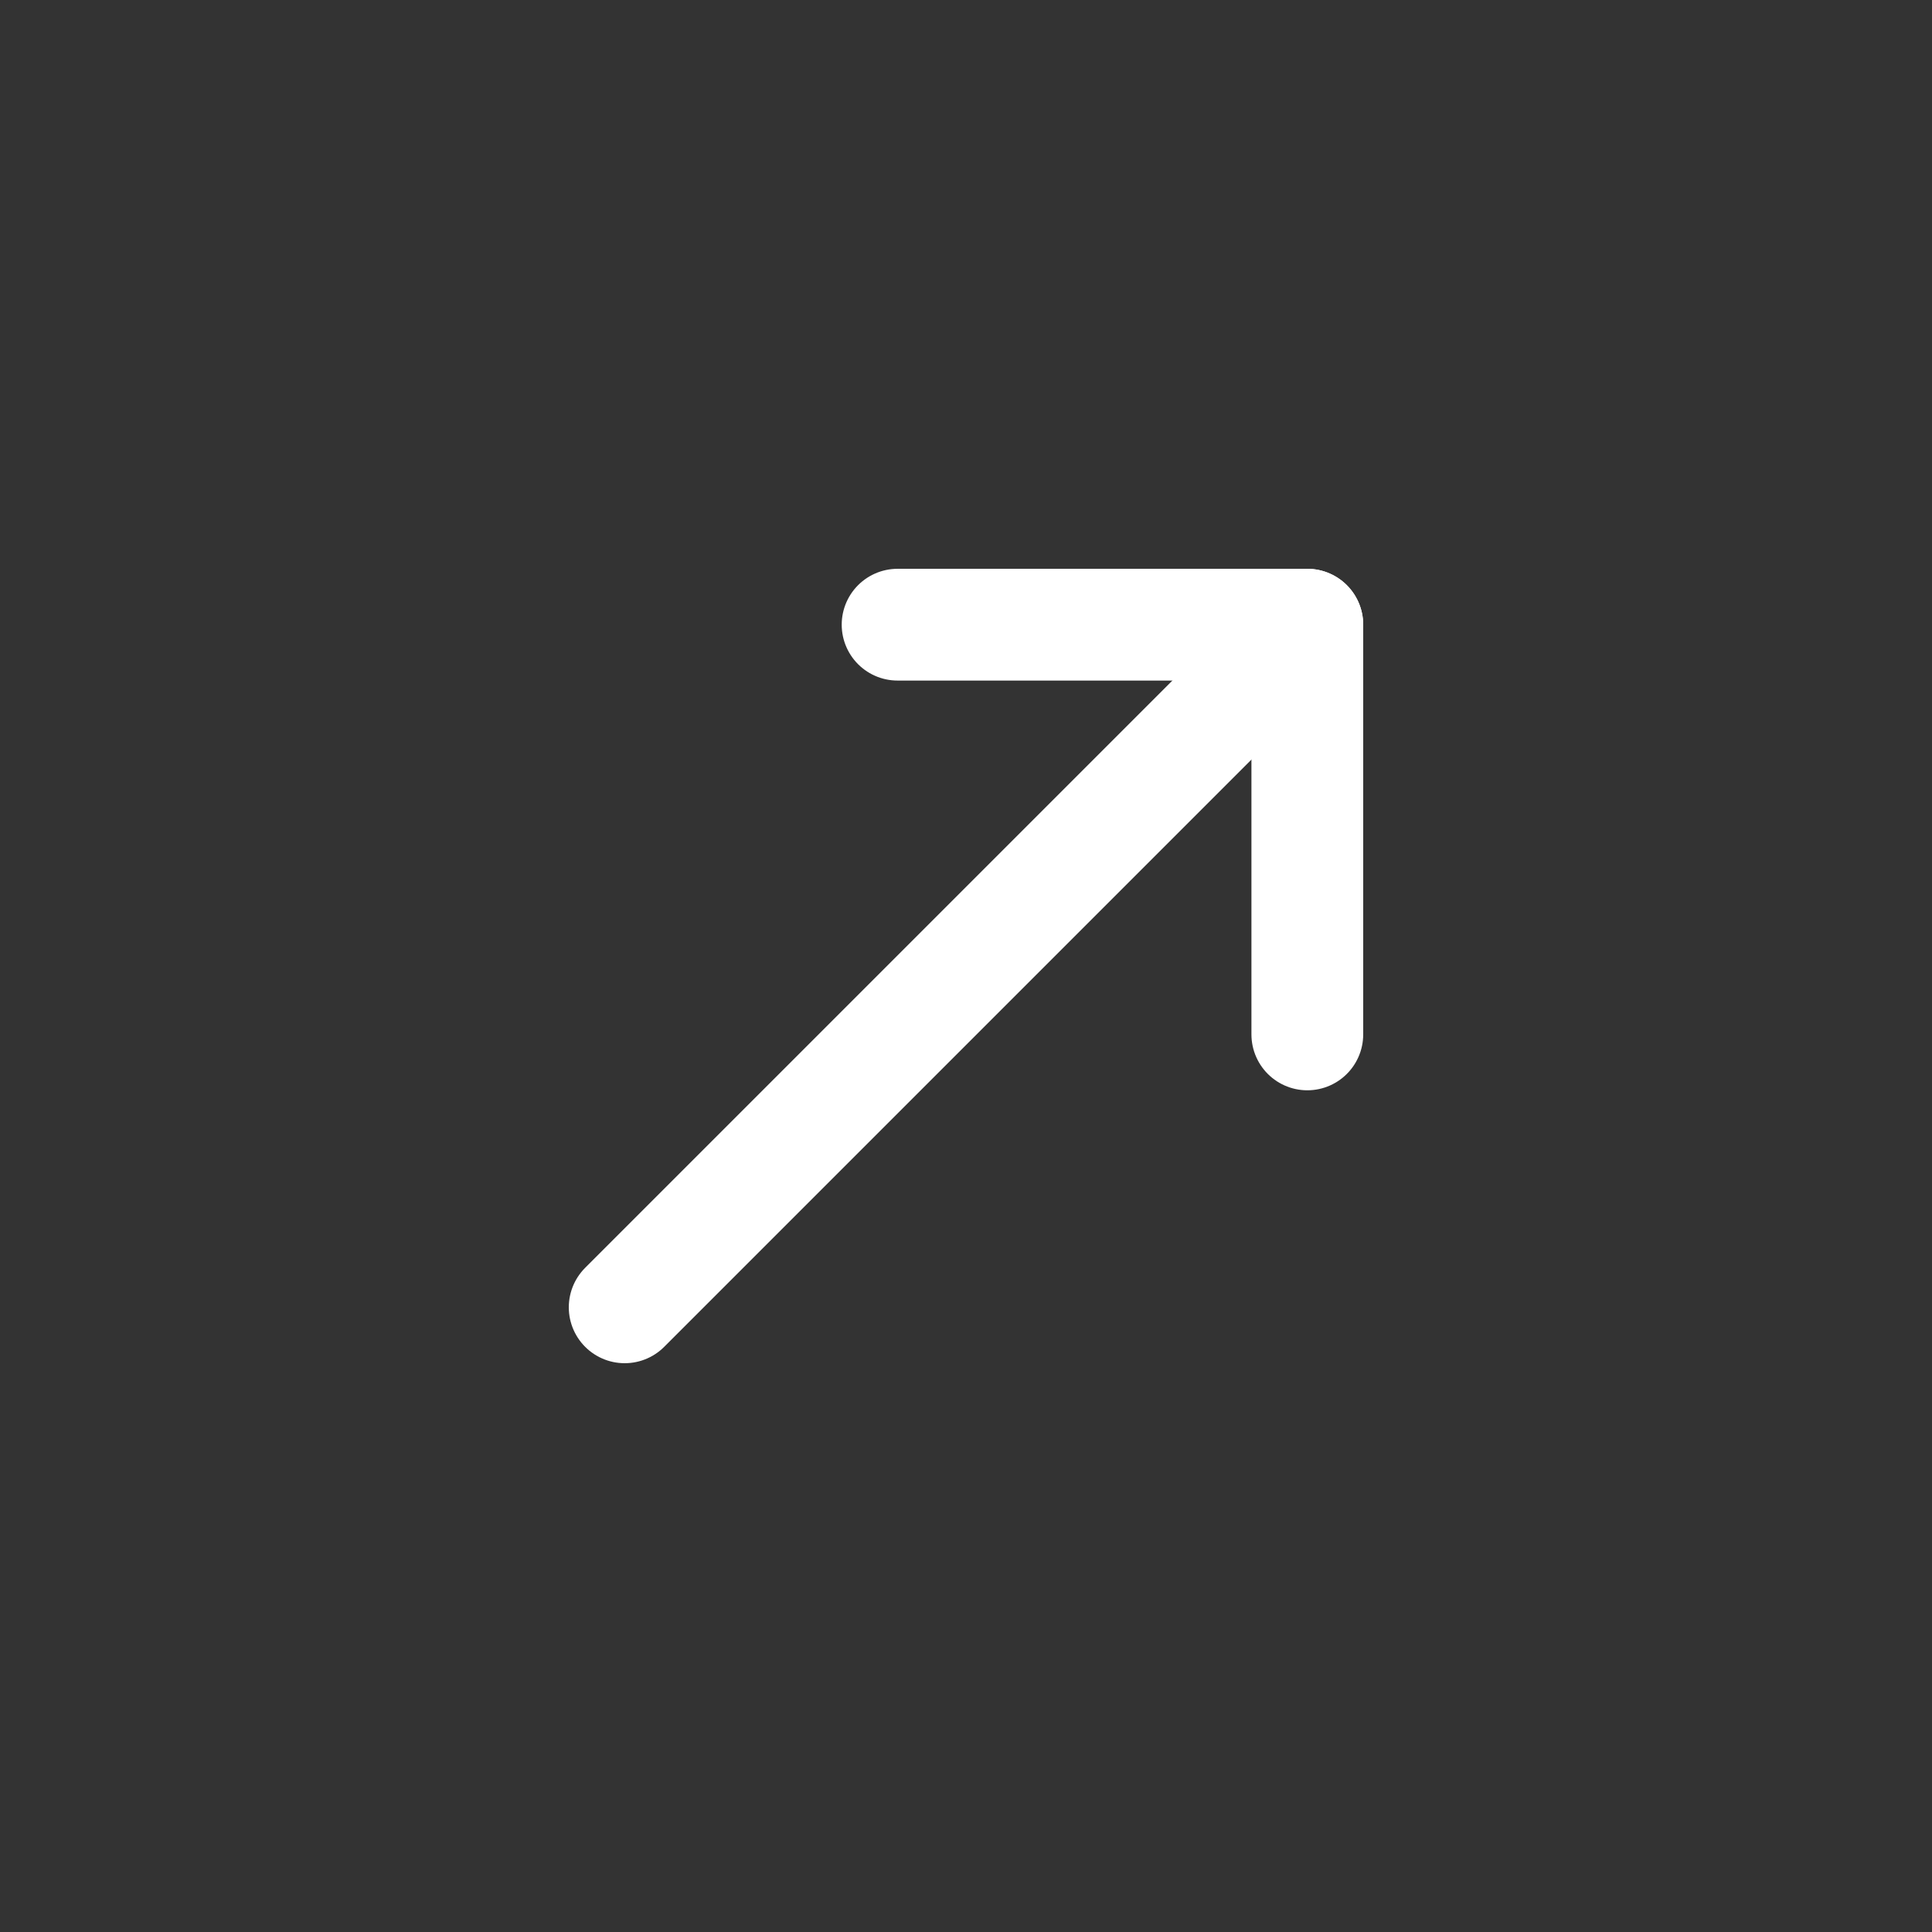
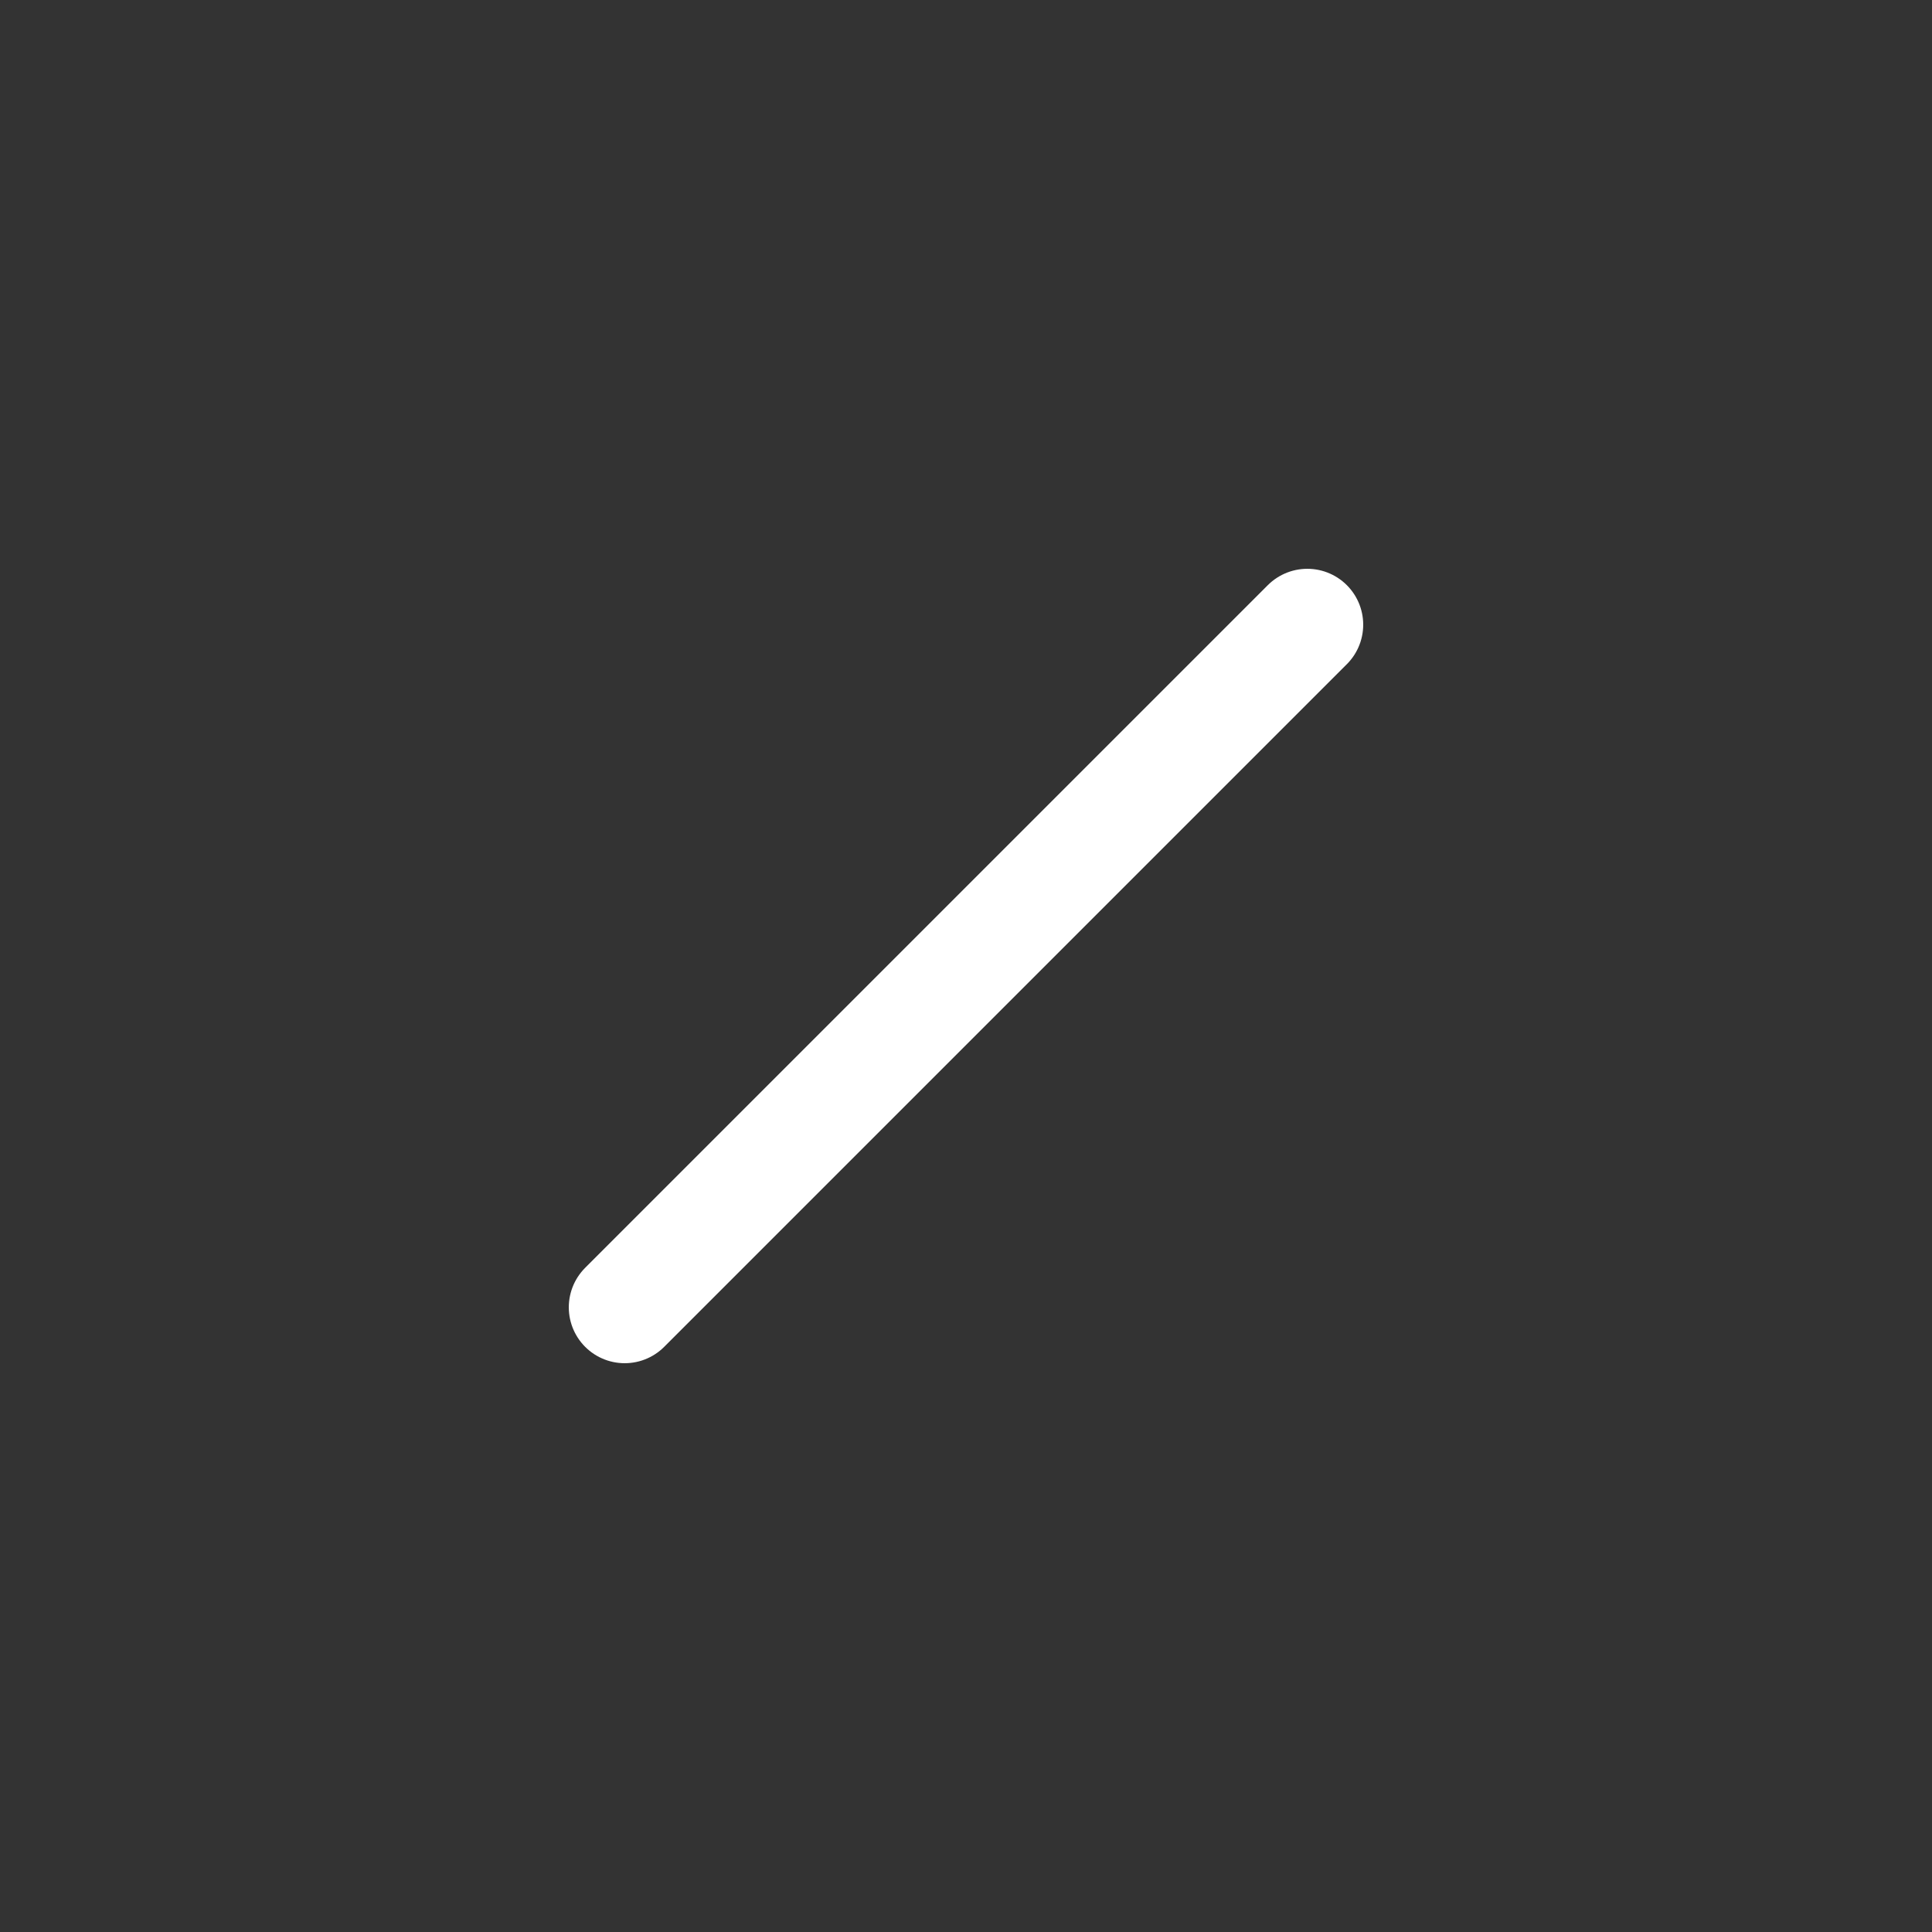
<svg xmlns="http://www.w3.org/2000/svg" width="27" height="27" viewBox="0 0 27 27" fill="none">
  <rect x="0" y="0" width="27" height="27" fill="#333333" stroke="none" />
  <path d="M18.27 8.73L8.73 18.27" stroke="white" stroke-width="1.562" stroke-linecap="round" stroke-linejoin="round" />
-   <path d="M12.544 8.73H18.27V14.456" stroke="white" stroke-width="1.562" stroke-linecap="round" stroke-linejoin="round" />
</svg>